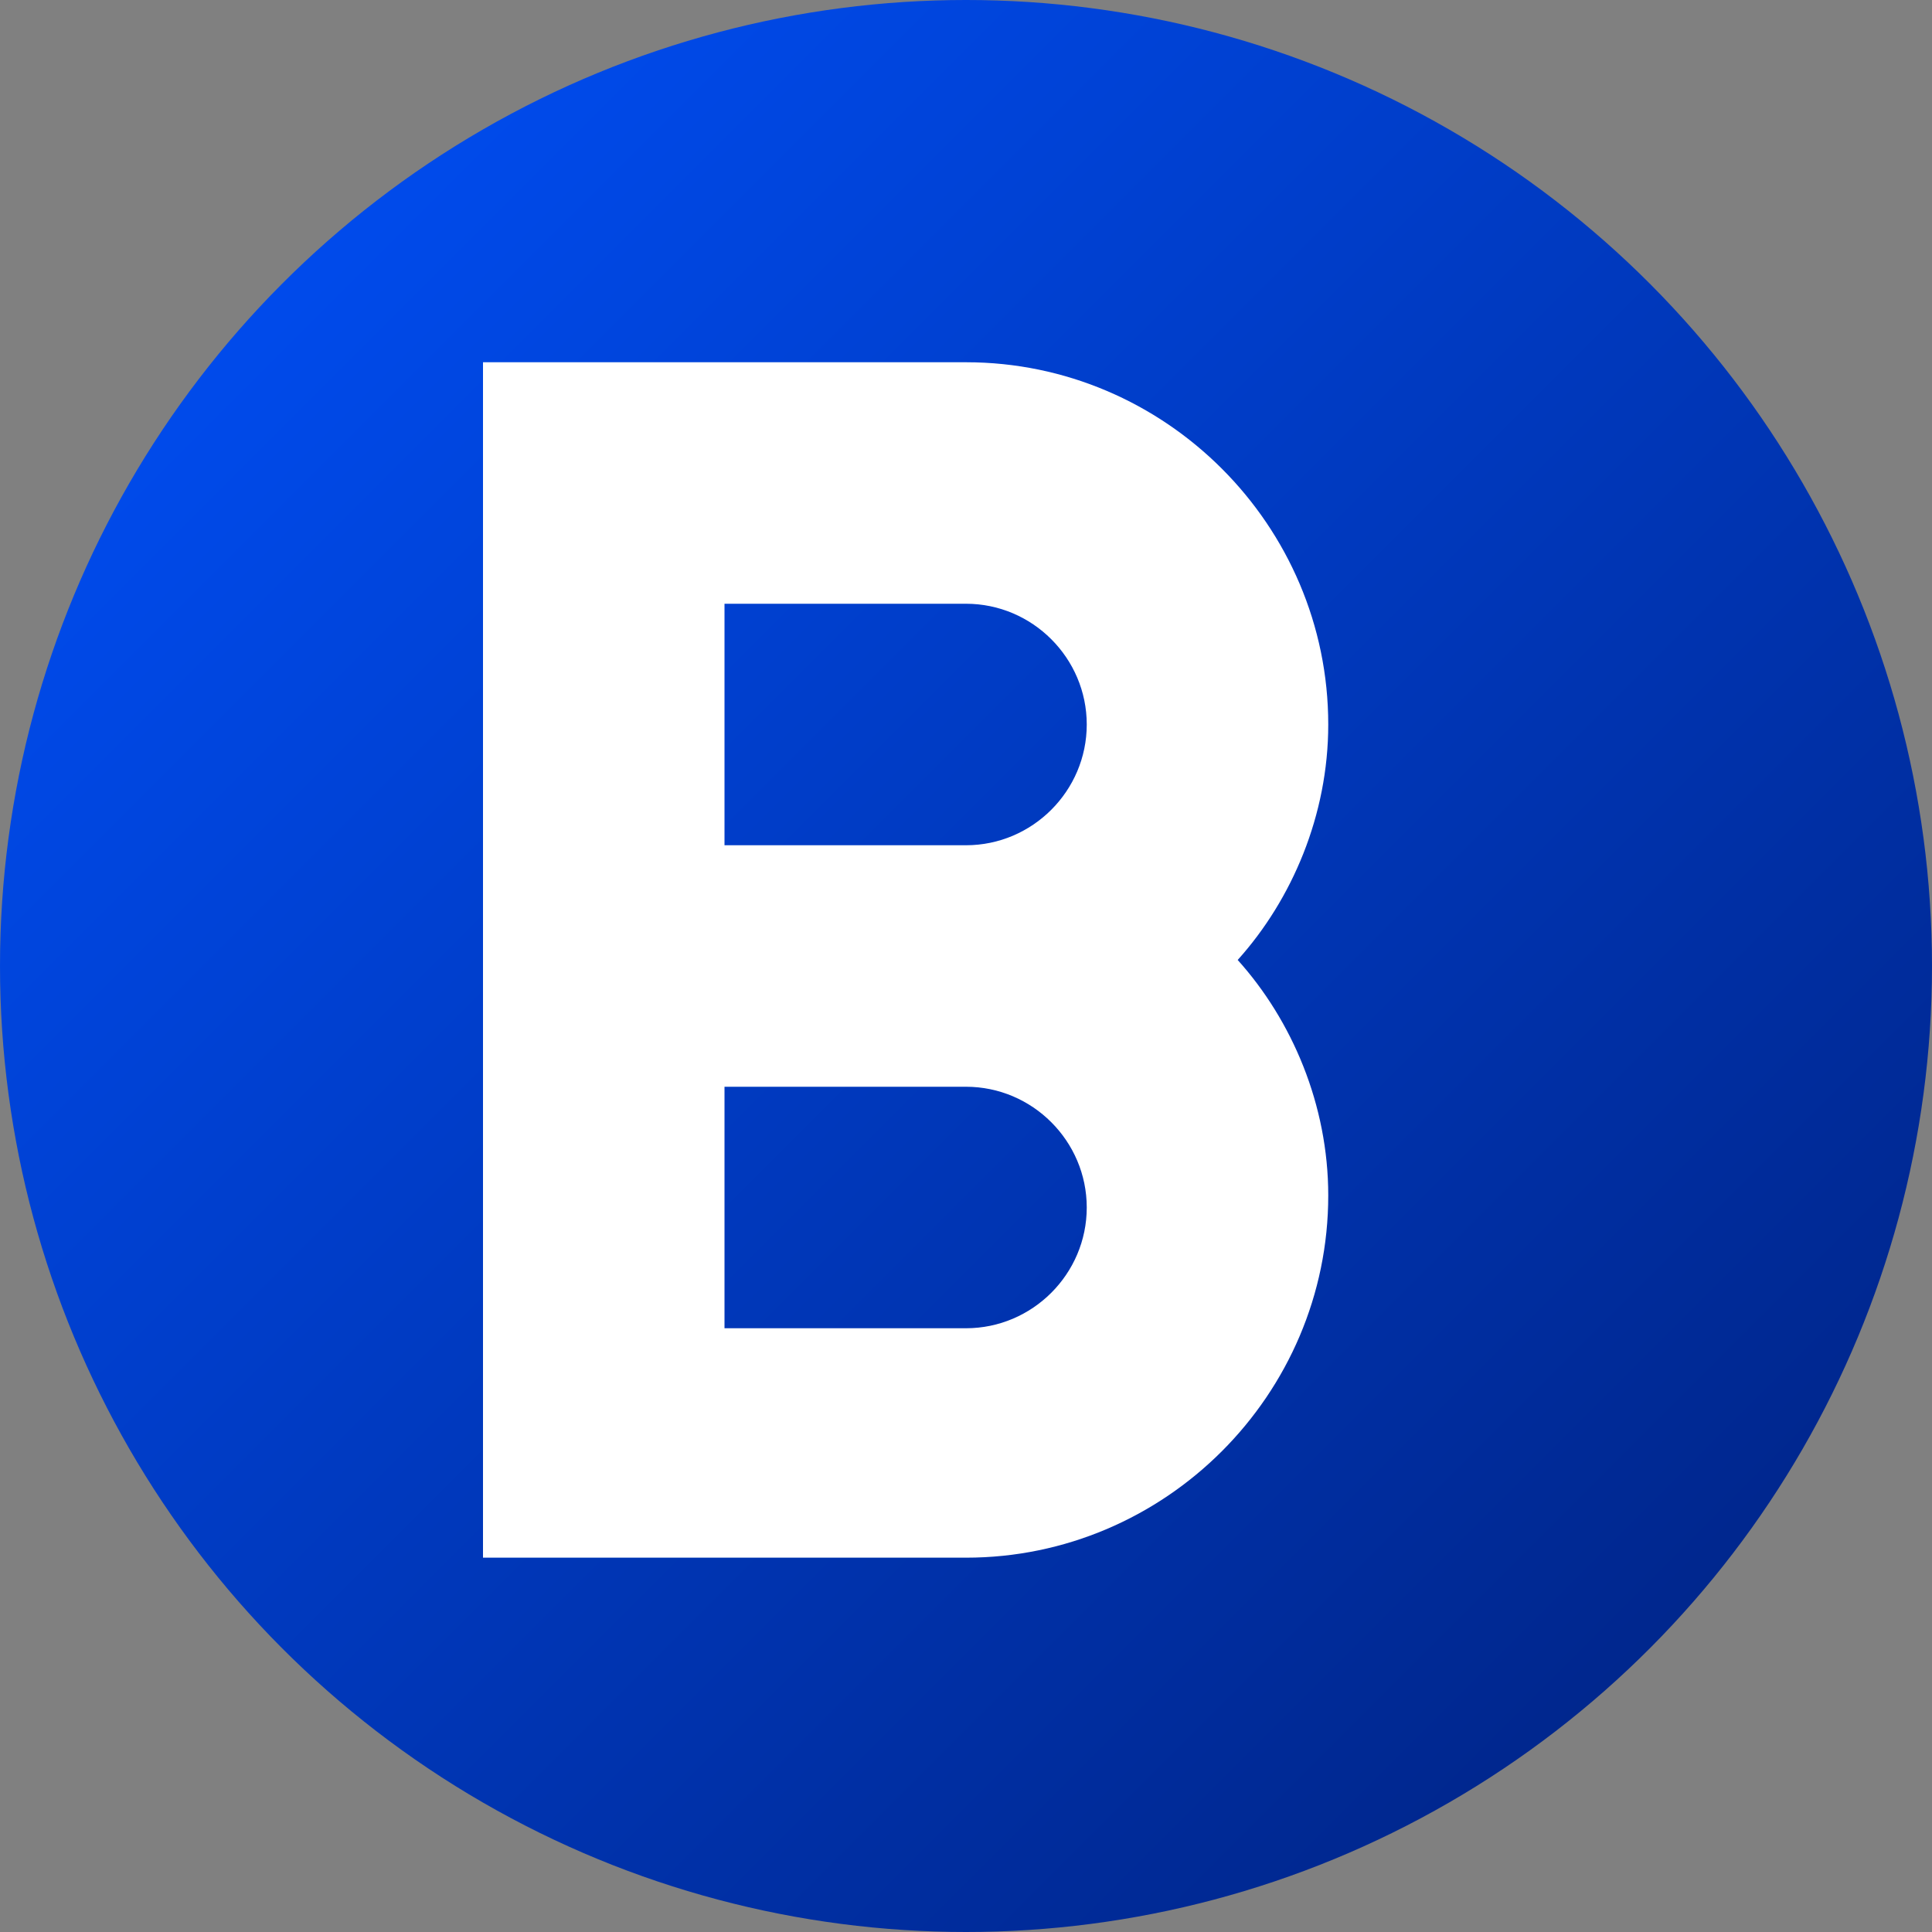
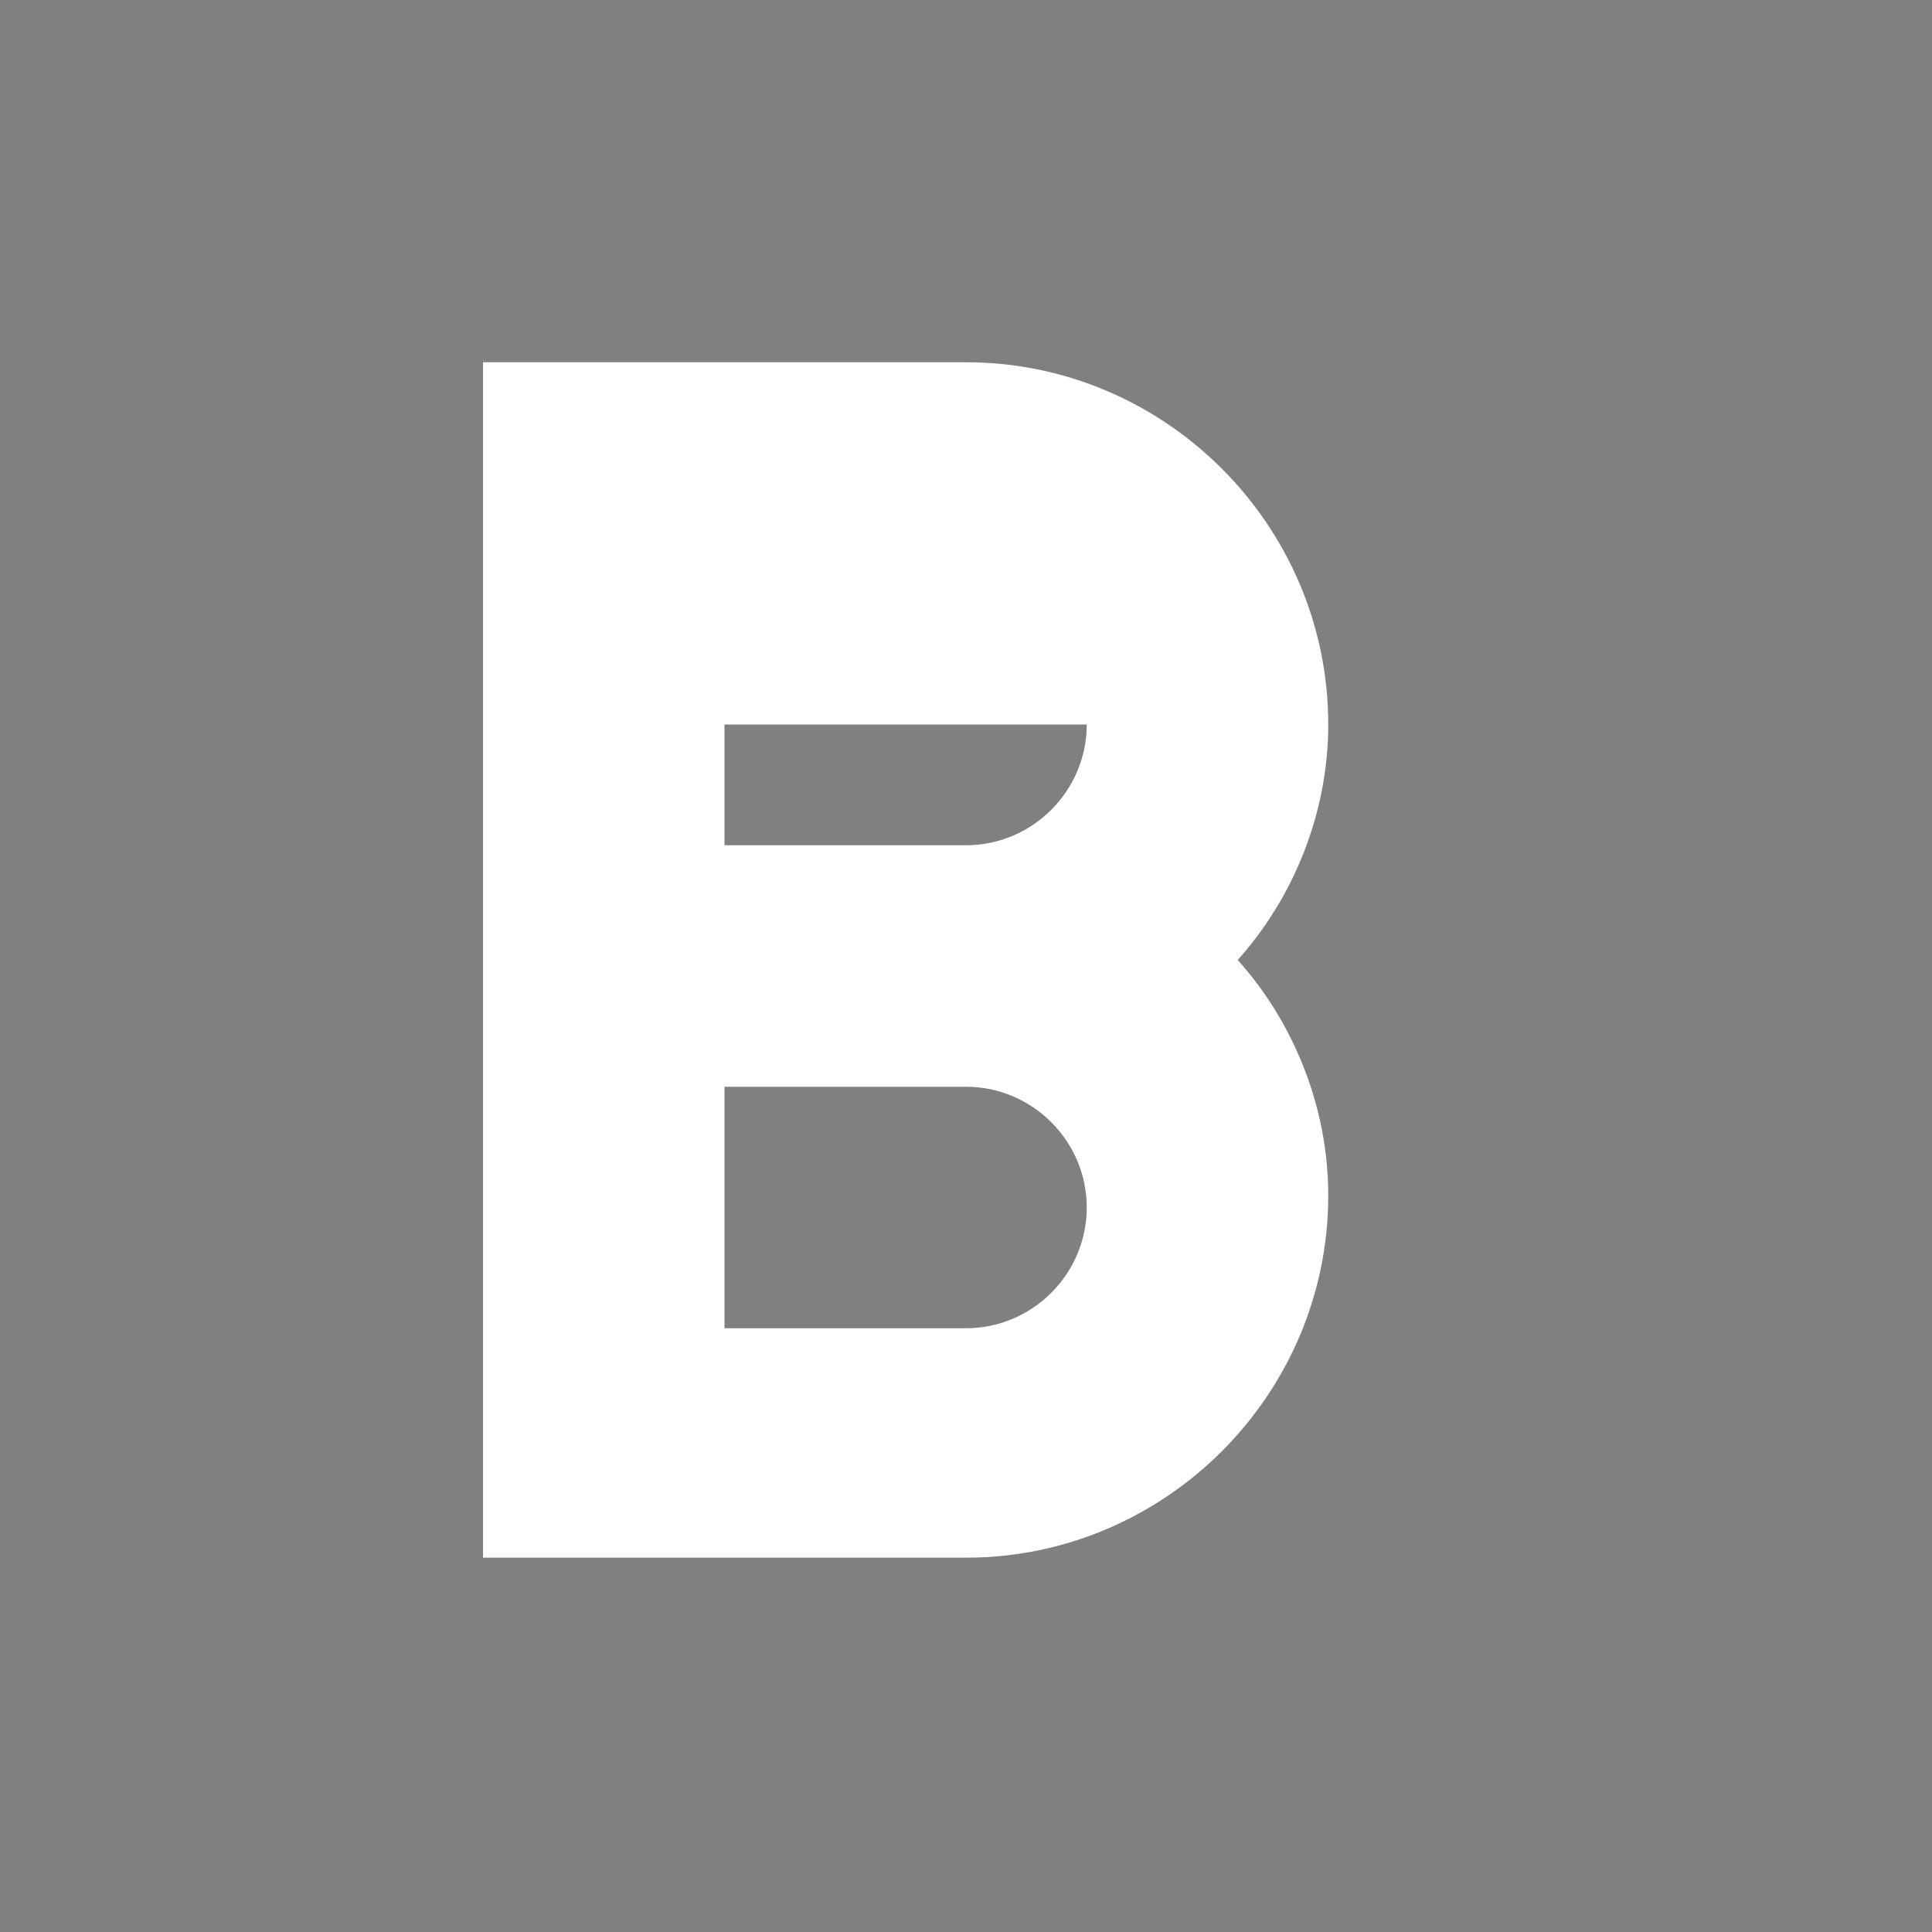
<svg xmlns="http://www.w3.org/2000/svg" width="192" height="192" viewBox="0 0 192 192">
  <rect x="0" y="0" width="192" height="192" fill="#808080" stroke="none" />
  <defs>
    <linearGradient id="iconGradient" x1="0%" y1="0%" x2="100%" y2="100%">
      <stop offset="0%" style="stop-color:#0052FF;stop-opacity:1" />
      <stop offset="100%" style="stop-color:#001F7A;stop-opacity:1" />
    </linearGradient>
  </defs>
-   <circle cx="96" cy="96" r="96" fill="url(#iconGradient)" />
-   <path d="M48 36h48c19.8 0 36 16.2 36 36 0 9-3.6 17.4-9 23.4 5.4 6 9 14.4 9 23.4 0 19.8-16.2 36-36 36H48V36z M72 60v24h24c6.6 0 12-5.4 12-12s-5.4-12-12-12H72z M72 108v24h24c6.6 0 12-5.4 12-12s-5.4-12-12-12H72z" fill="white" />
+   <path d="M48 36h48c19.8 0 36 16.2 36 36 0 9-3.6 17.4-9 23.4 5.4 6 9 14.4 9 23.4 0 19.8-16.2 36-36 36H48V36z M72 60v24h24c6.6 0 12-5.4 12-12H72z M72 108v24h24c6.6 0 12-5.4 12-12s-5.4-12-12-12H72z" fill="white" />
</svg>